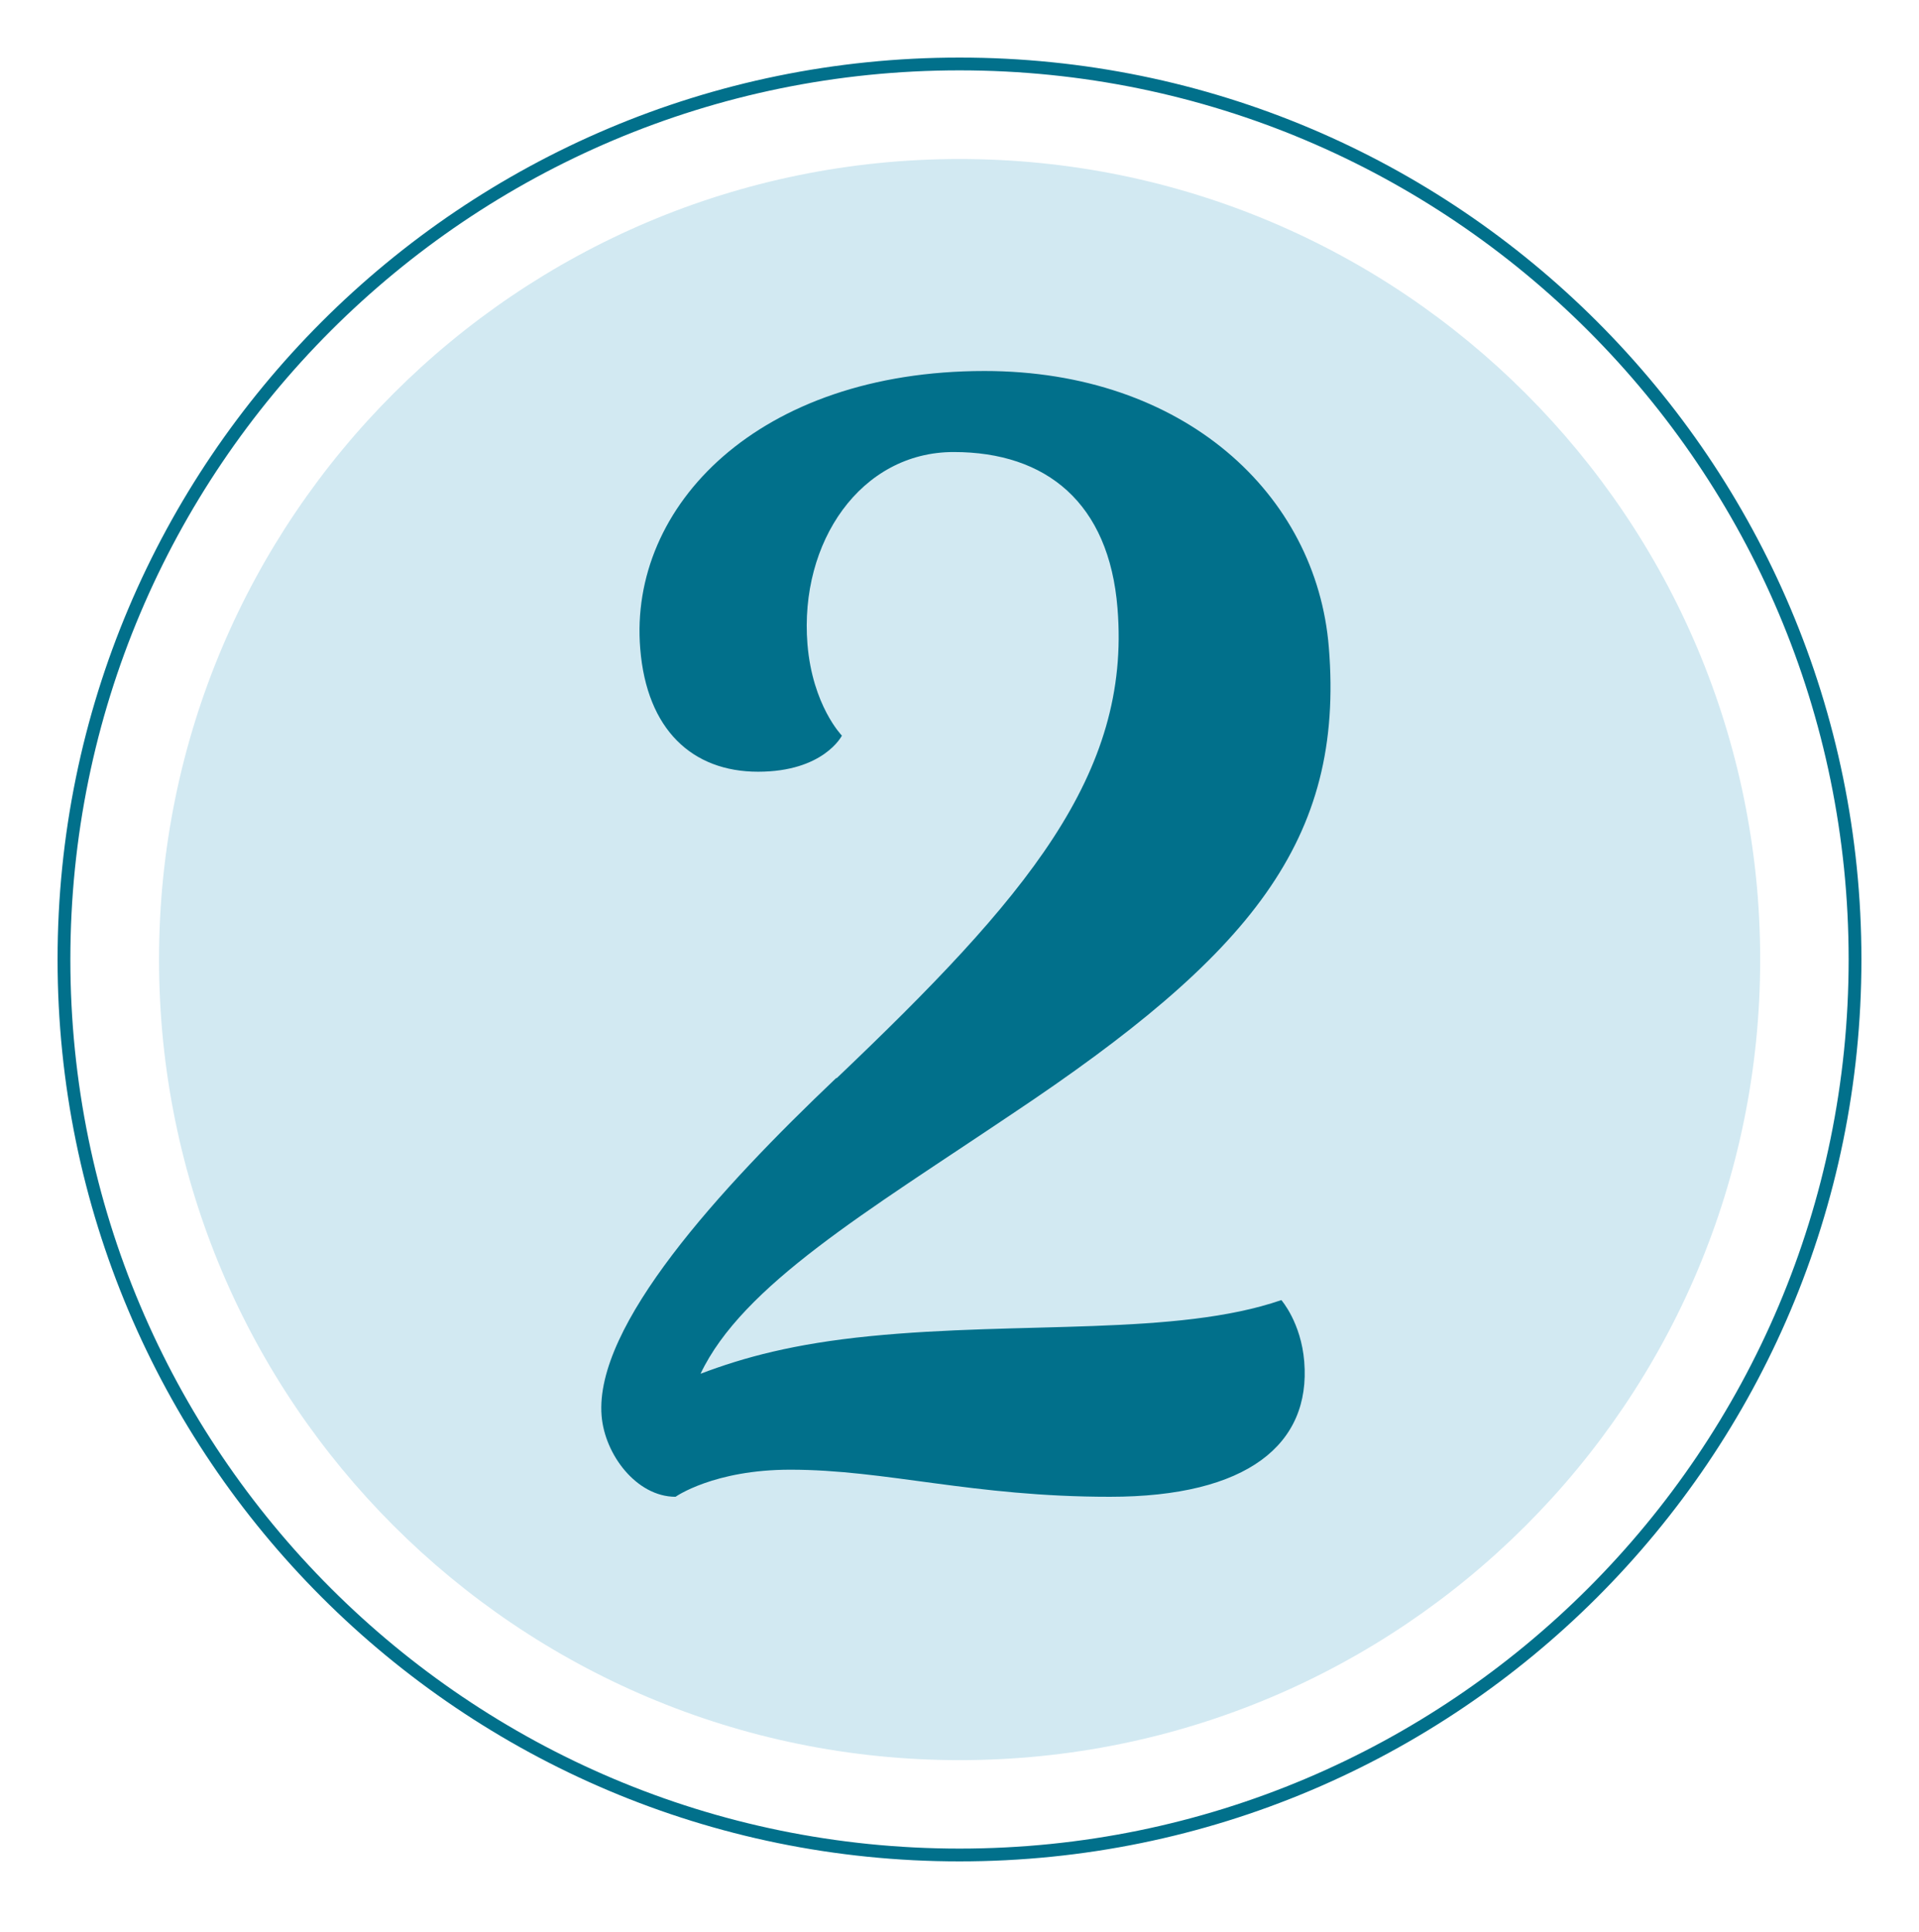
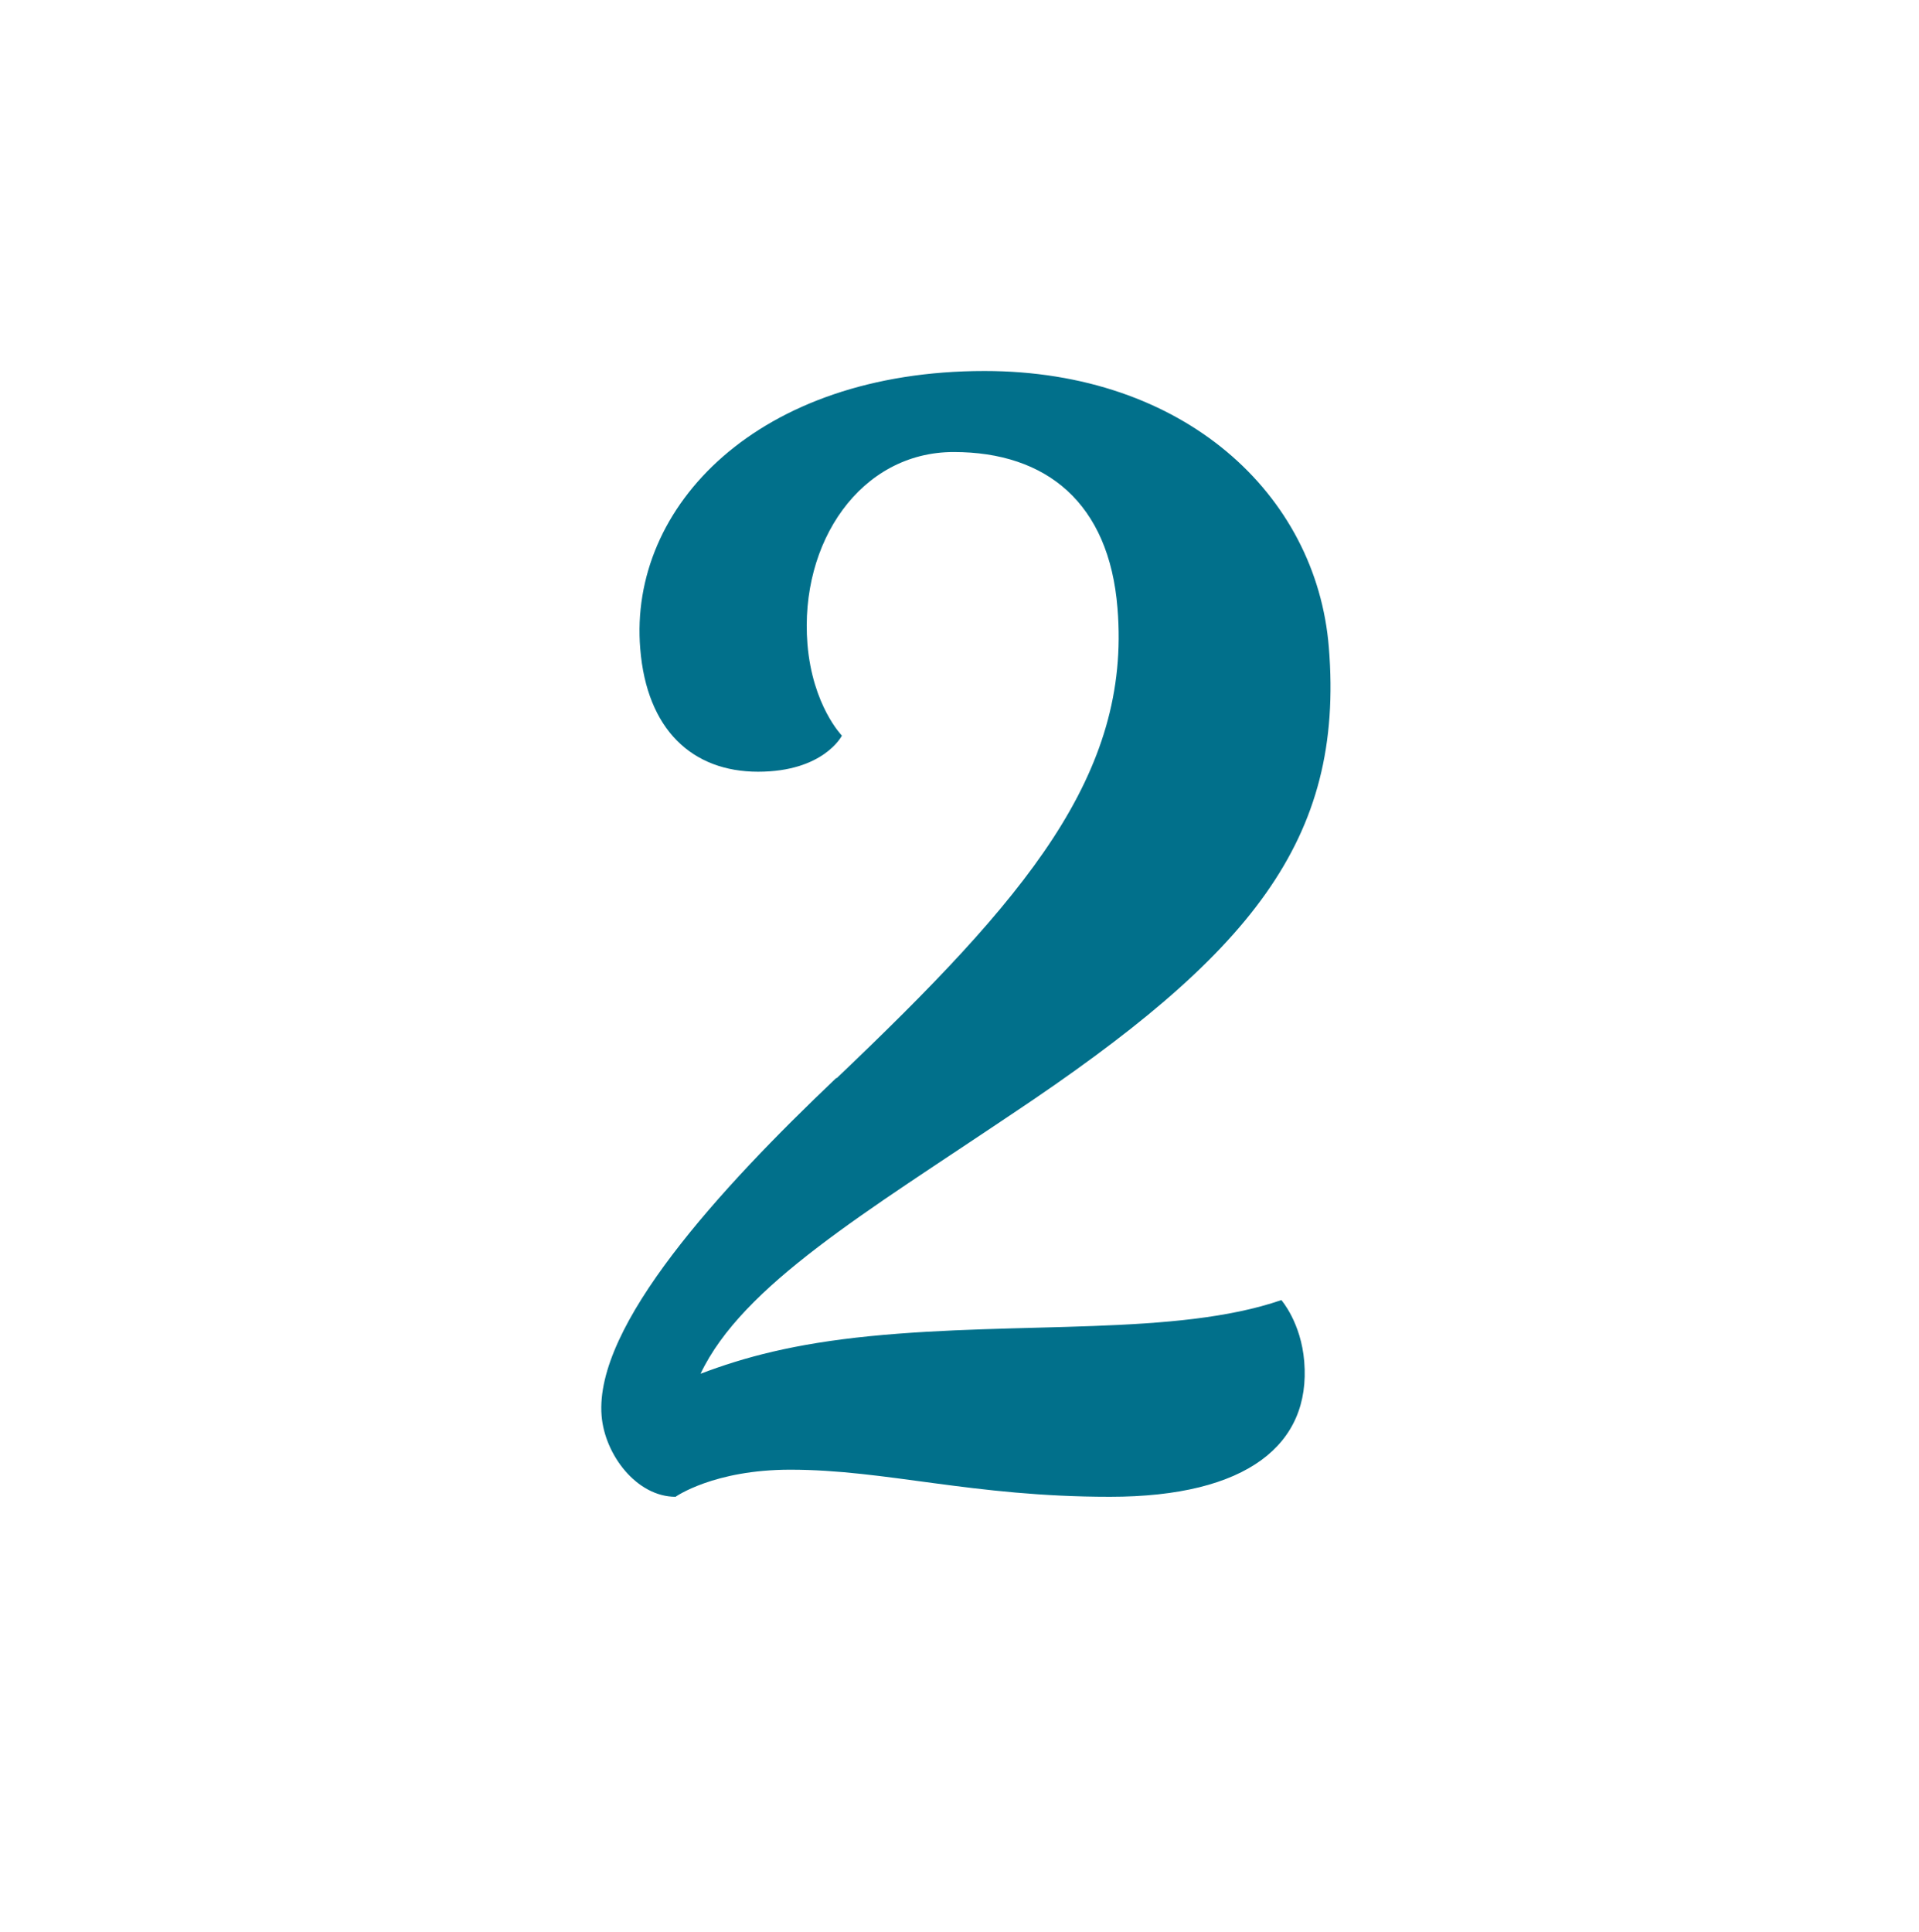
<svg xmlns="http://www.w3.org/2000/svg" fill="none" viewBox="0 0 150 151" height="151" width="150">
-   <path fill="#D2E9F2" d="M75.008 137.586C109.569 137.586 137.586 109.569 137.586 75.008C137.586 40.447 109.569 12.43 75.008 12.43C40.447 12.43 12.43 40.447 12.43 75.008C12.43 109.569 40.447 137.586 75.008 137.586Z" />
-   <path stroke-miterlimit="10" stroke="#01708B" d="M75 145C113.66 145 145 113.66 145 75C145 36.34 113.66 5 75 5C36.34 5 5 36.34 5 75C5 113.66 36.34 145 75 145Z" />
  <path fill="#01708B" d="M65.398 84.281C80.175 70.202 88.418 60.57 87.35 47.542C86.694 39.321 81.801 35.334 74.543 35.334C67.286 35.334 62.475 42.373 63.115 50.348C63.509 55.156 65.808 57.502 65.808 57.502C65.808 57.502 64.396 60.324 59.257 60.324C54.117 60.324 50.554 57.042 50.045 50.709C49.126 39.567 59.273 29 76.957 29C92.523 29 102.9 38.615 103.869 50.594C105.1 65.723 97.744 74.649 79.091 87.087C67.762 94.717 58.042 100.46 54.758 107.384C58.173 106.088 62.064 105.038 67.975 104.447C79.814 103.266 91.964 104.447 100.158 101.625C100.158 101.625 101.701 103.381 101.947 106.433C102.473 112.881 97.531 117 86.759 117C75.988 117 69.273 114.883 61.769 114.883C55.792 114.883 52.804 117 52.804 117C49.766 117 47.27 113.718 47.024 110.666C46.45 103.627 56.236 92.945 65.365 84.265L65.398 84.281Z" />
</svg>